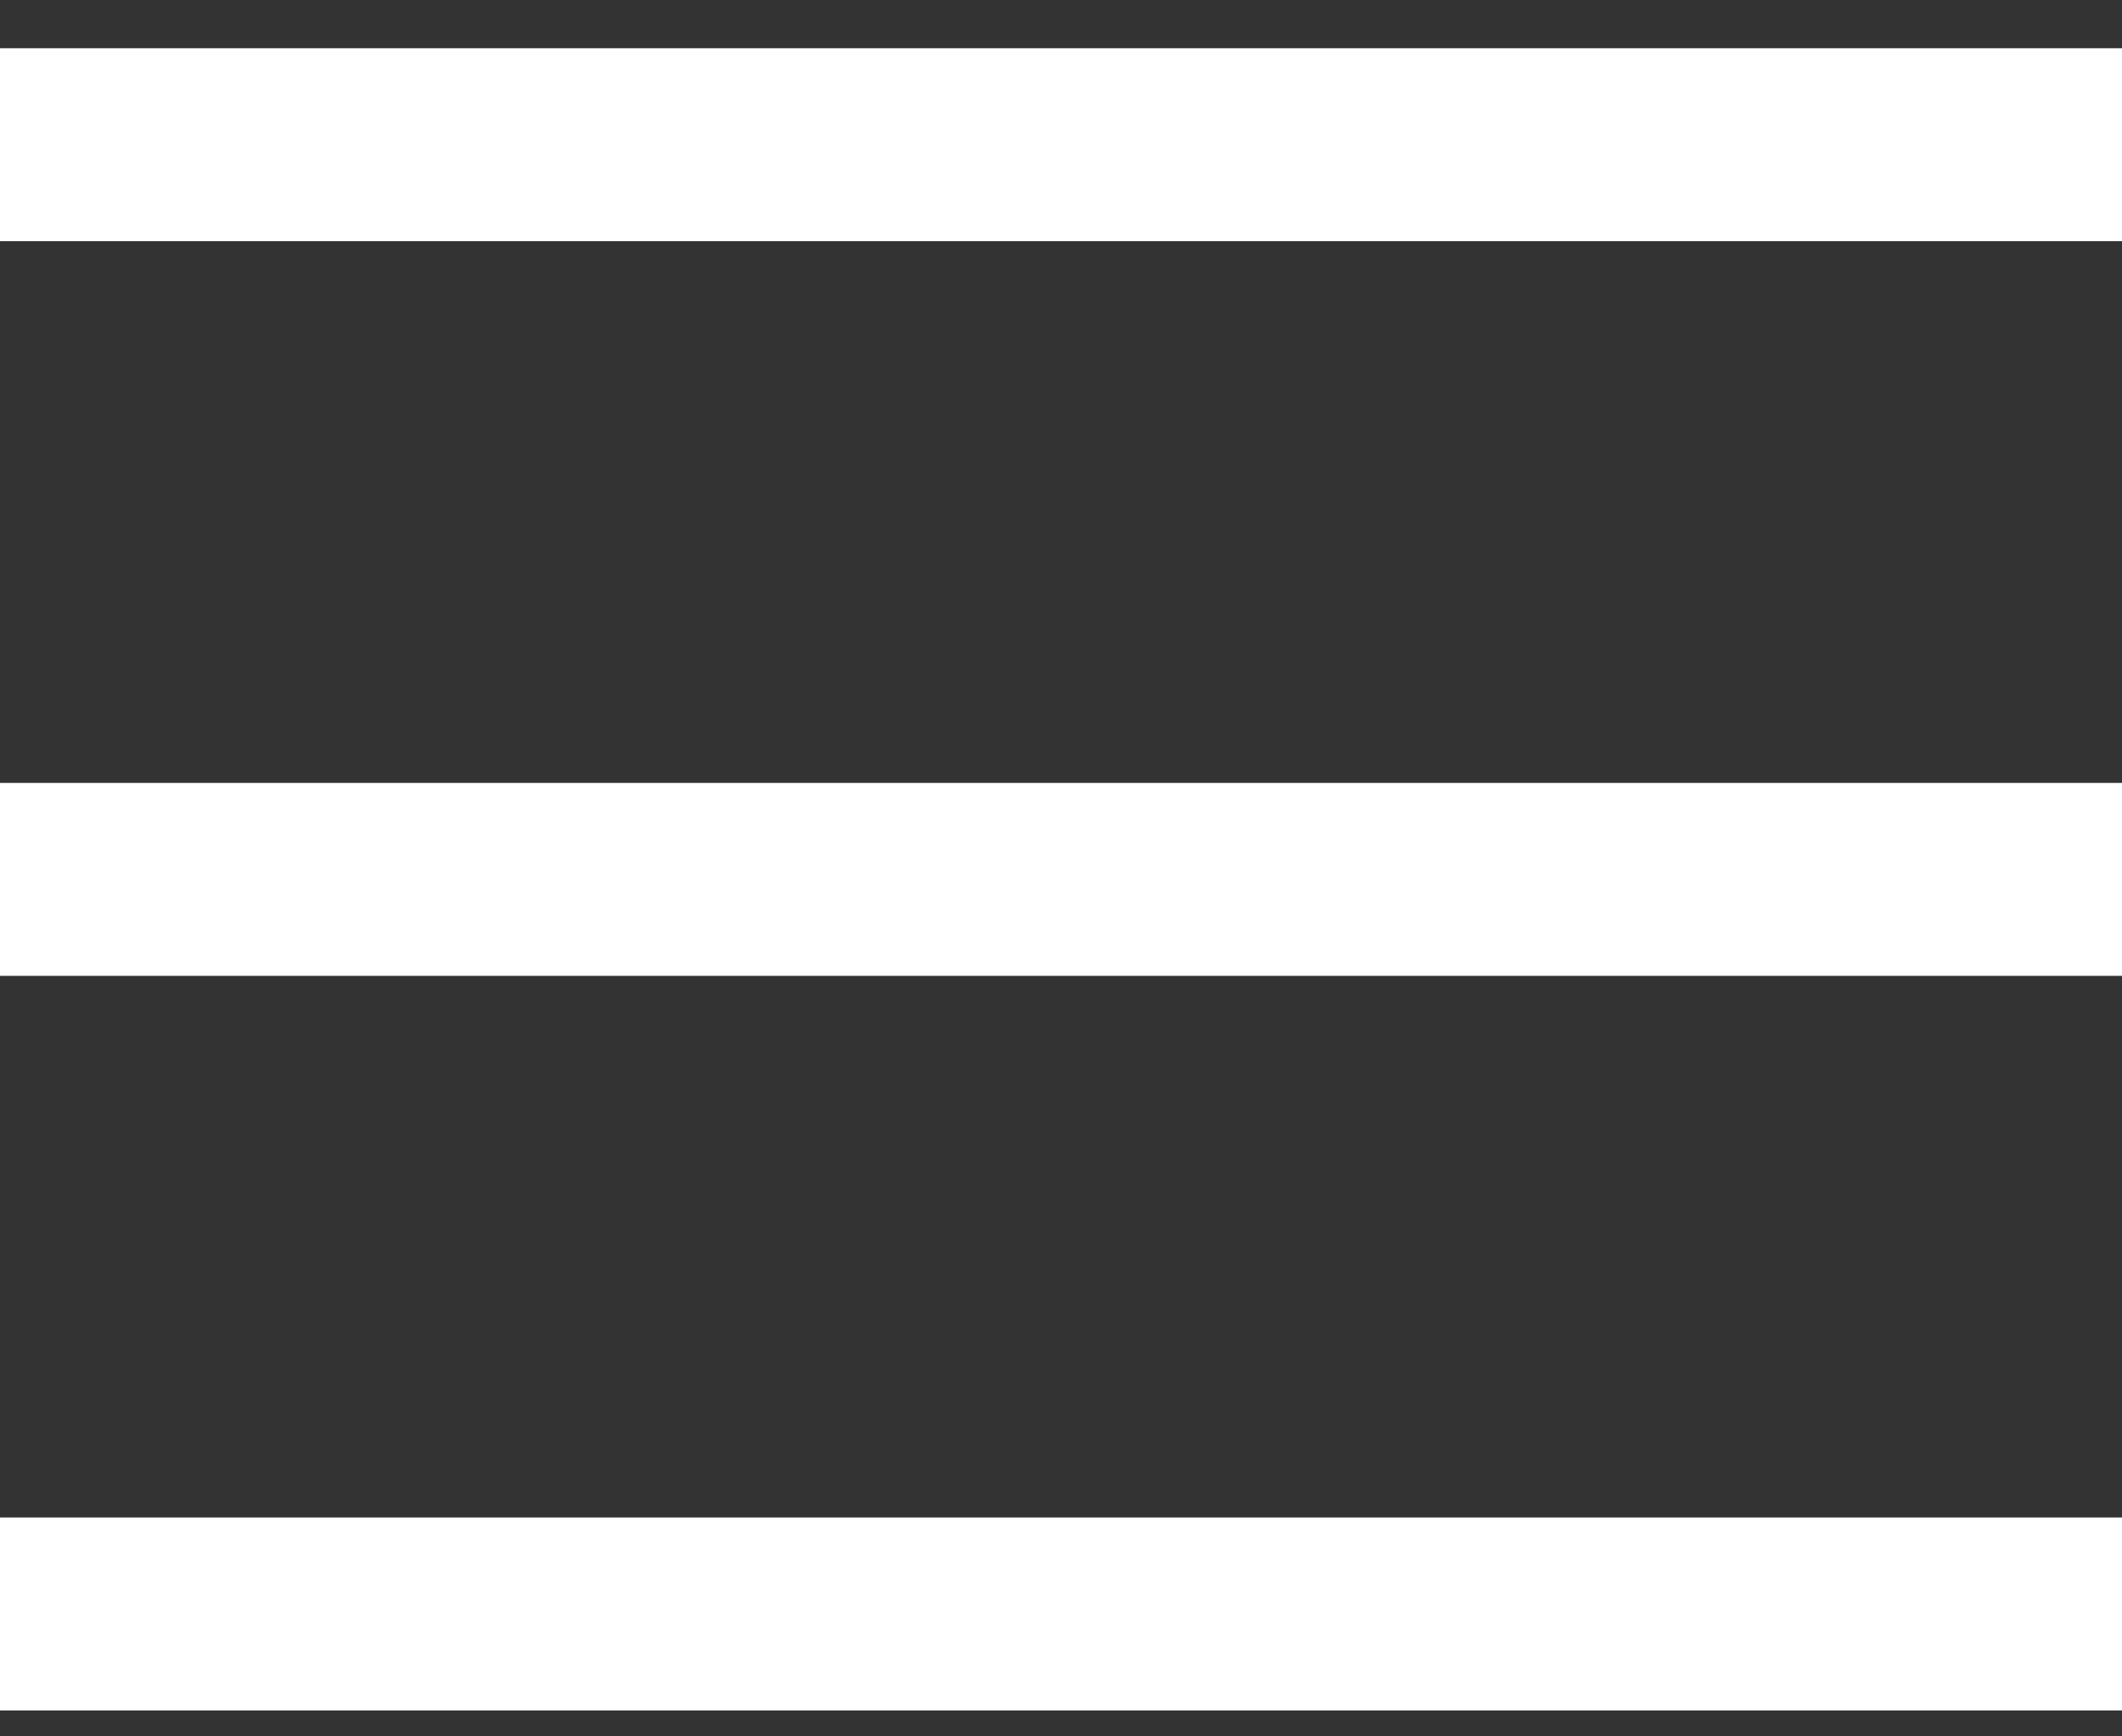
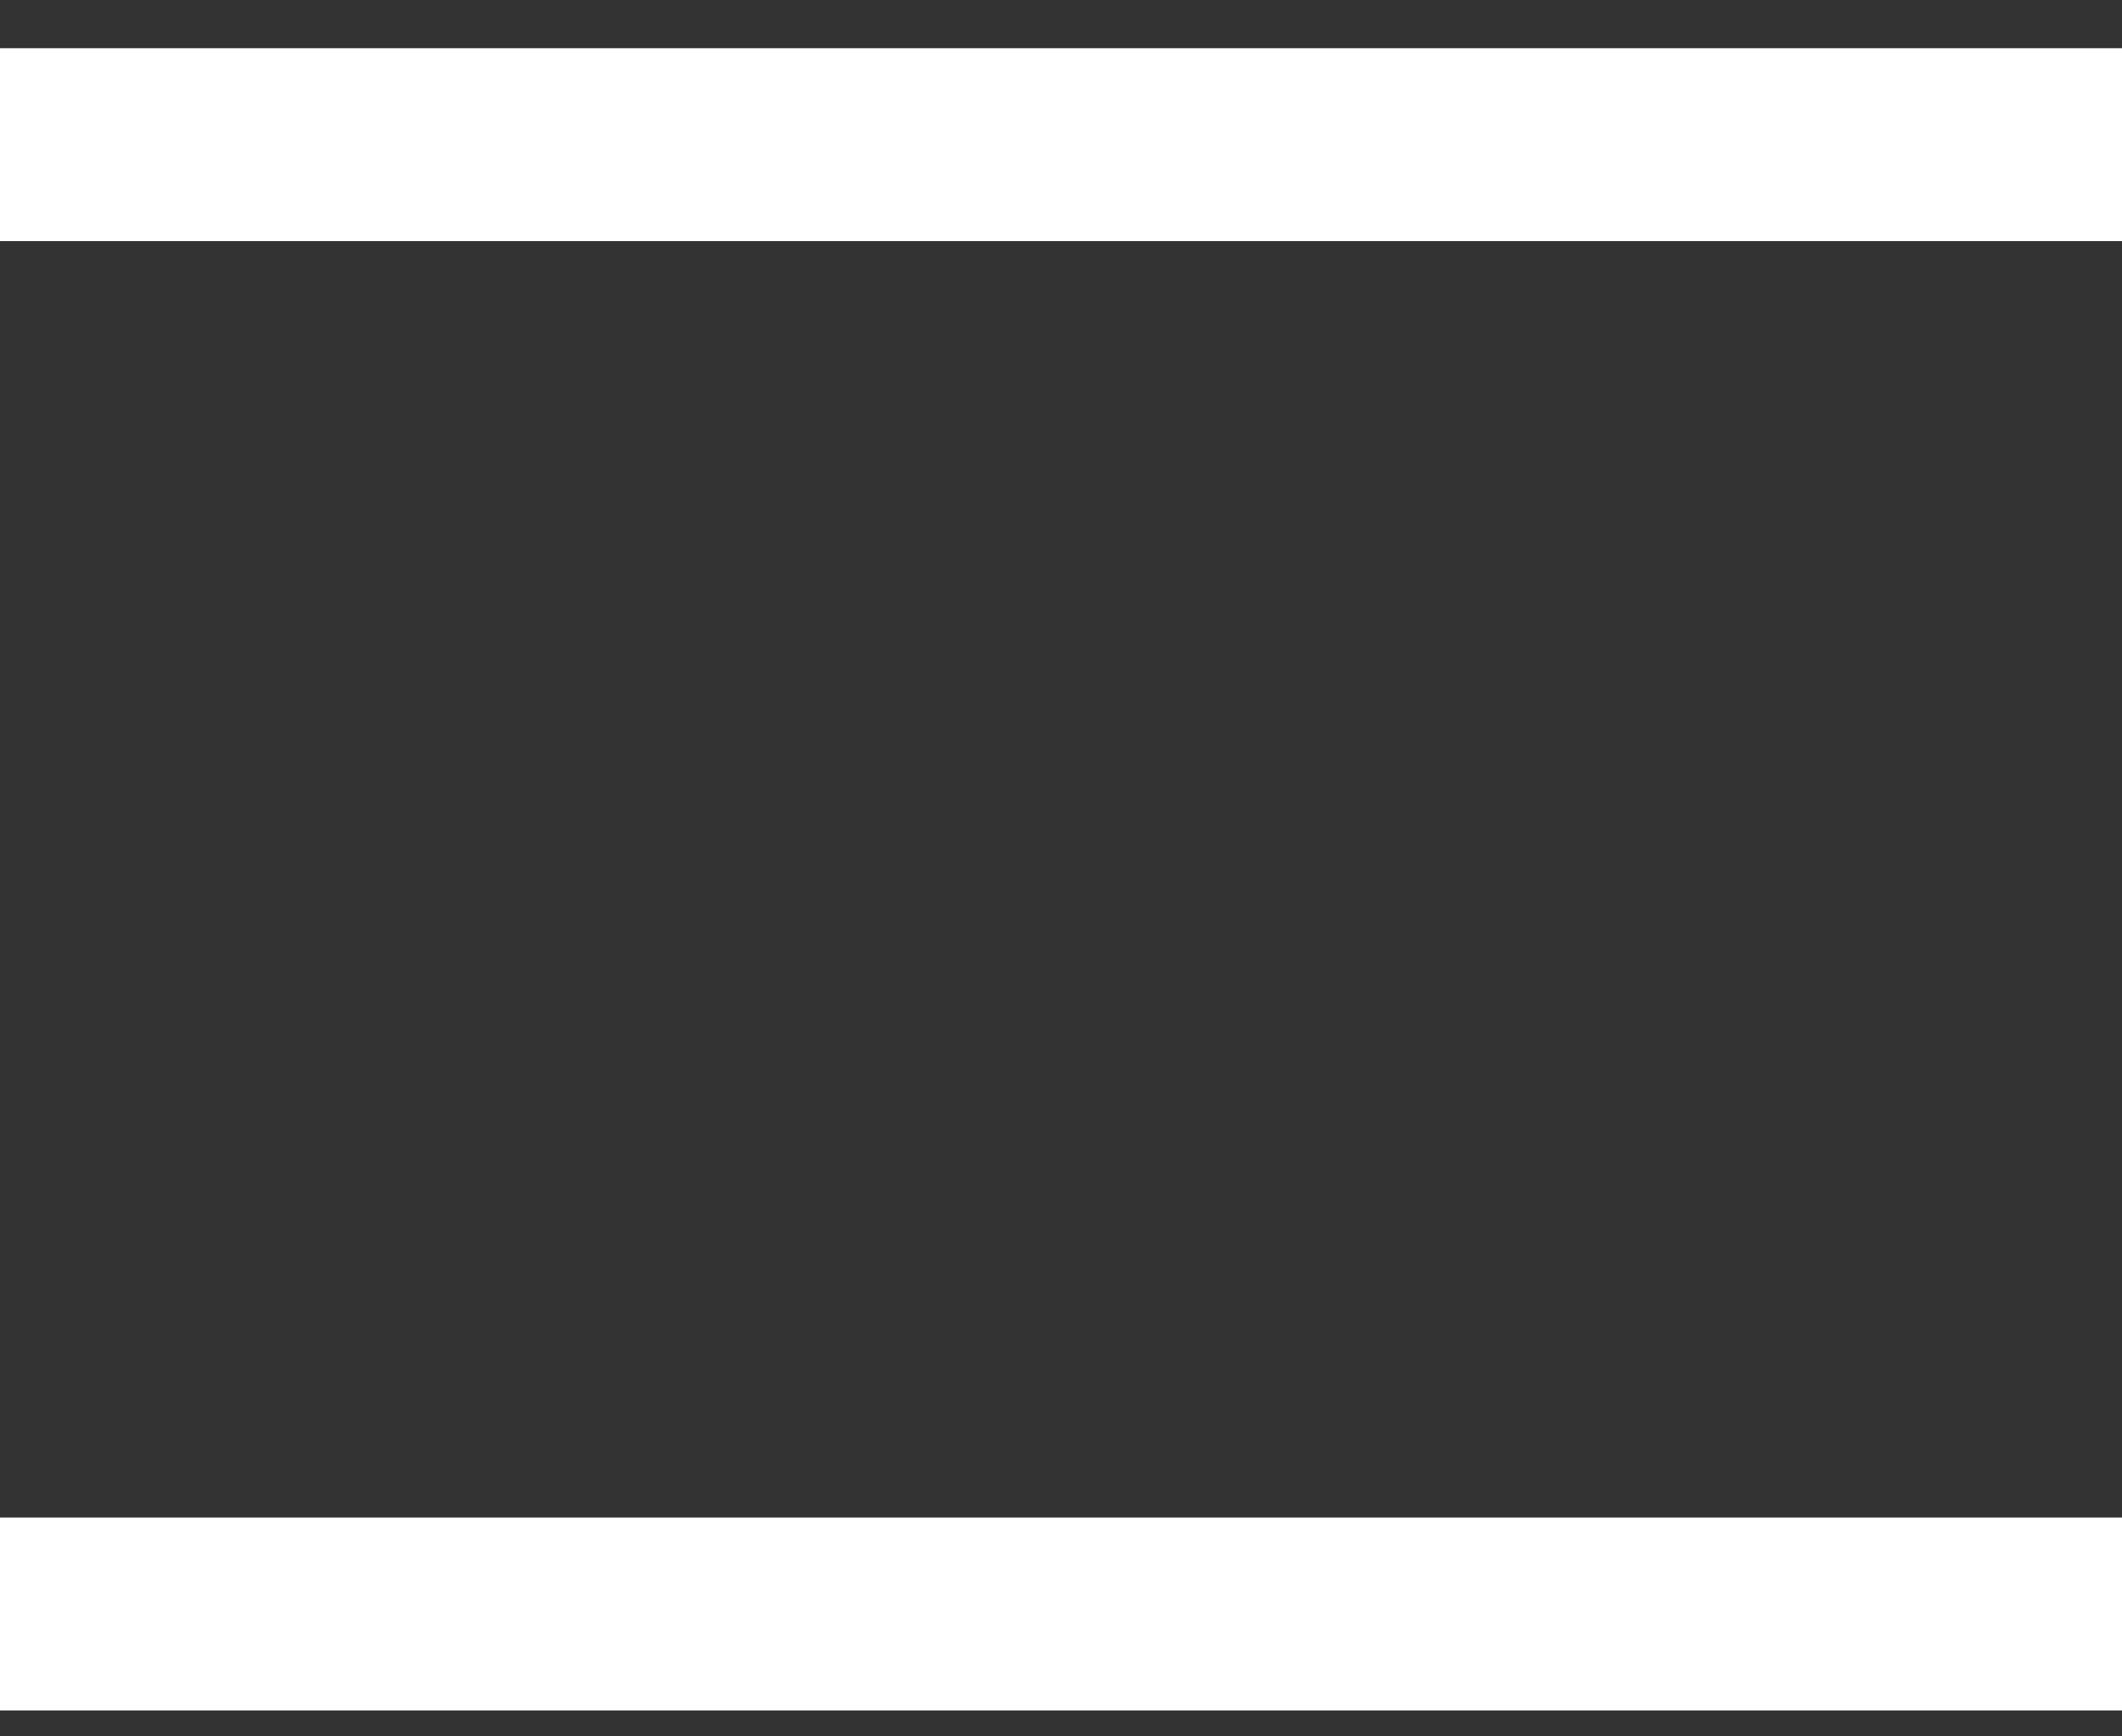
<svg xmlns="http://www.w3.org/2000/svg" width="22" height="18" viewBox="0 0 22 18" fill="none">
  <rect x="0" y="0" width="22" height="18" fill="#333333" stroke="none" />
  <line y1="1.5" x2="22" y2="1.5" stroke="white" stroke-width="2" />
-   <line y1="9.116" x2="22" y2="9.116" stroke="white" stroke-width="2" />
  <line y1="16.731" x2="22" y2="16.731" stroke="white" stroke-width="2" />
</svg>